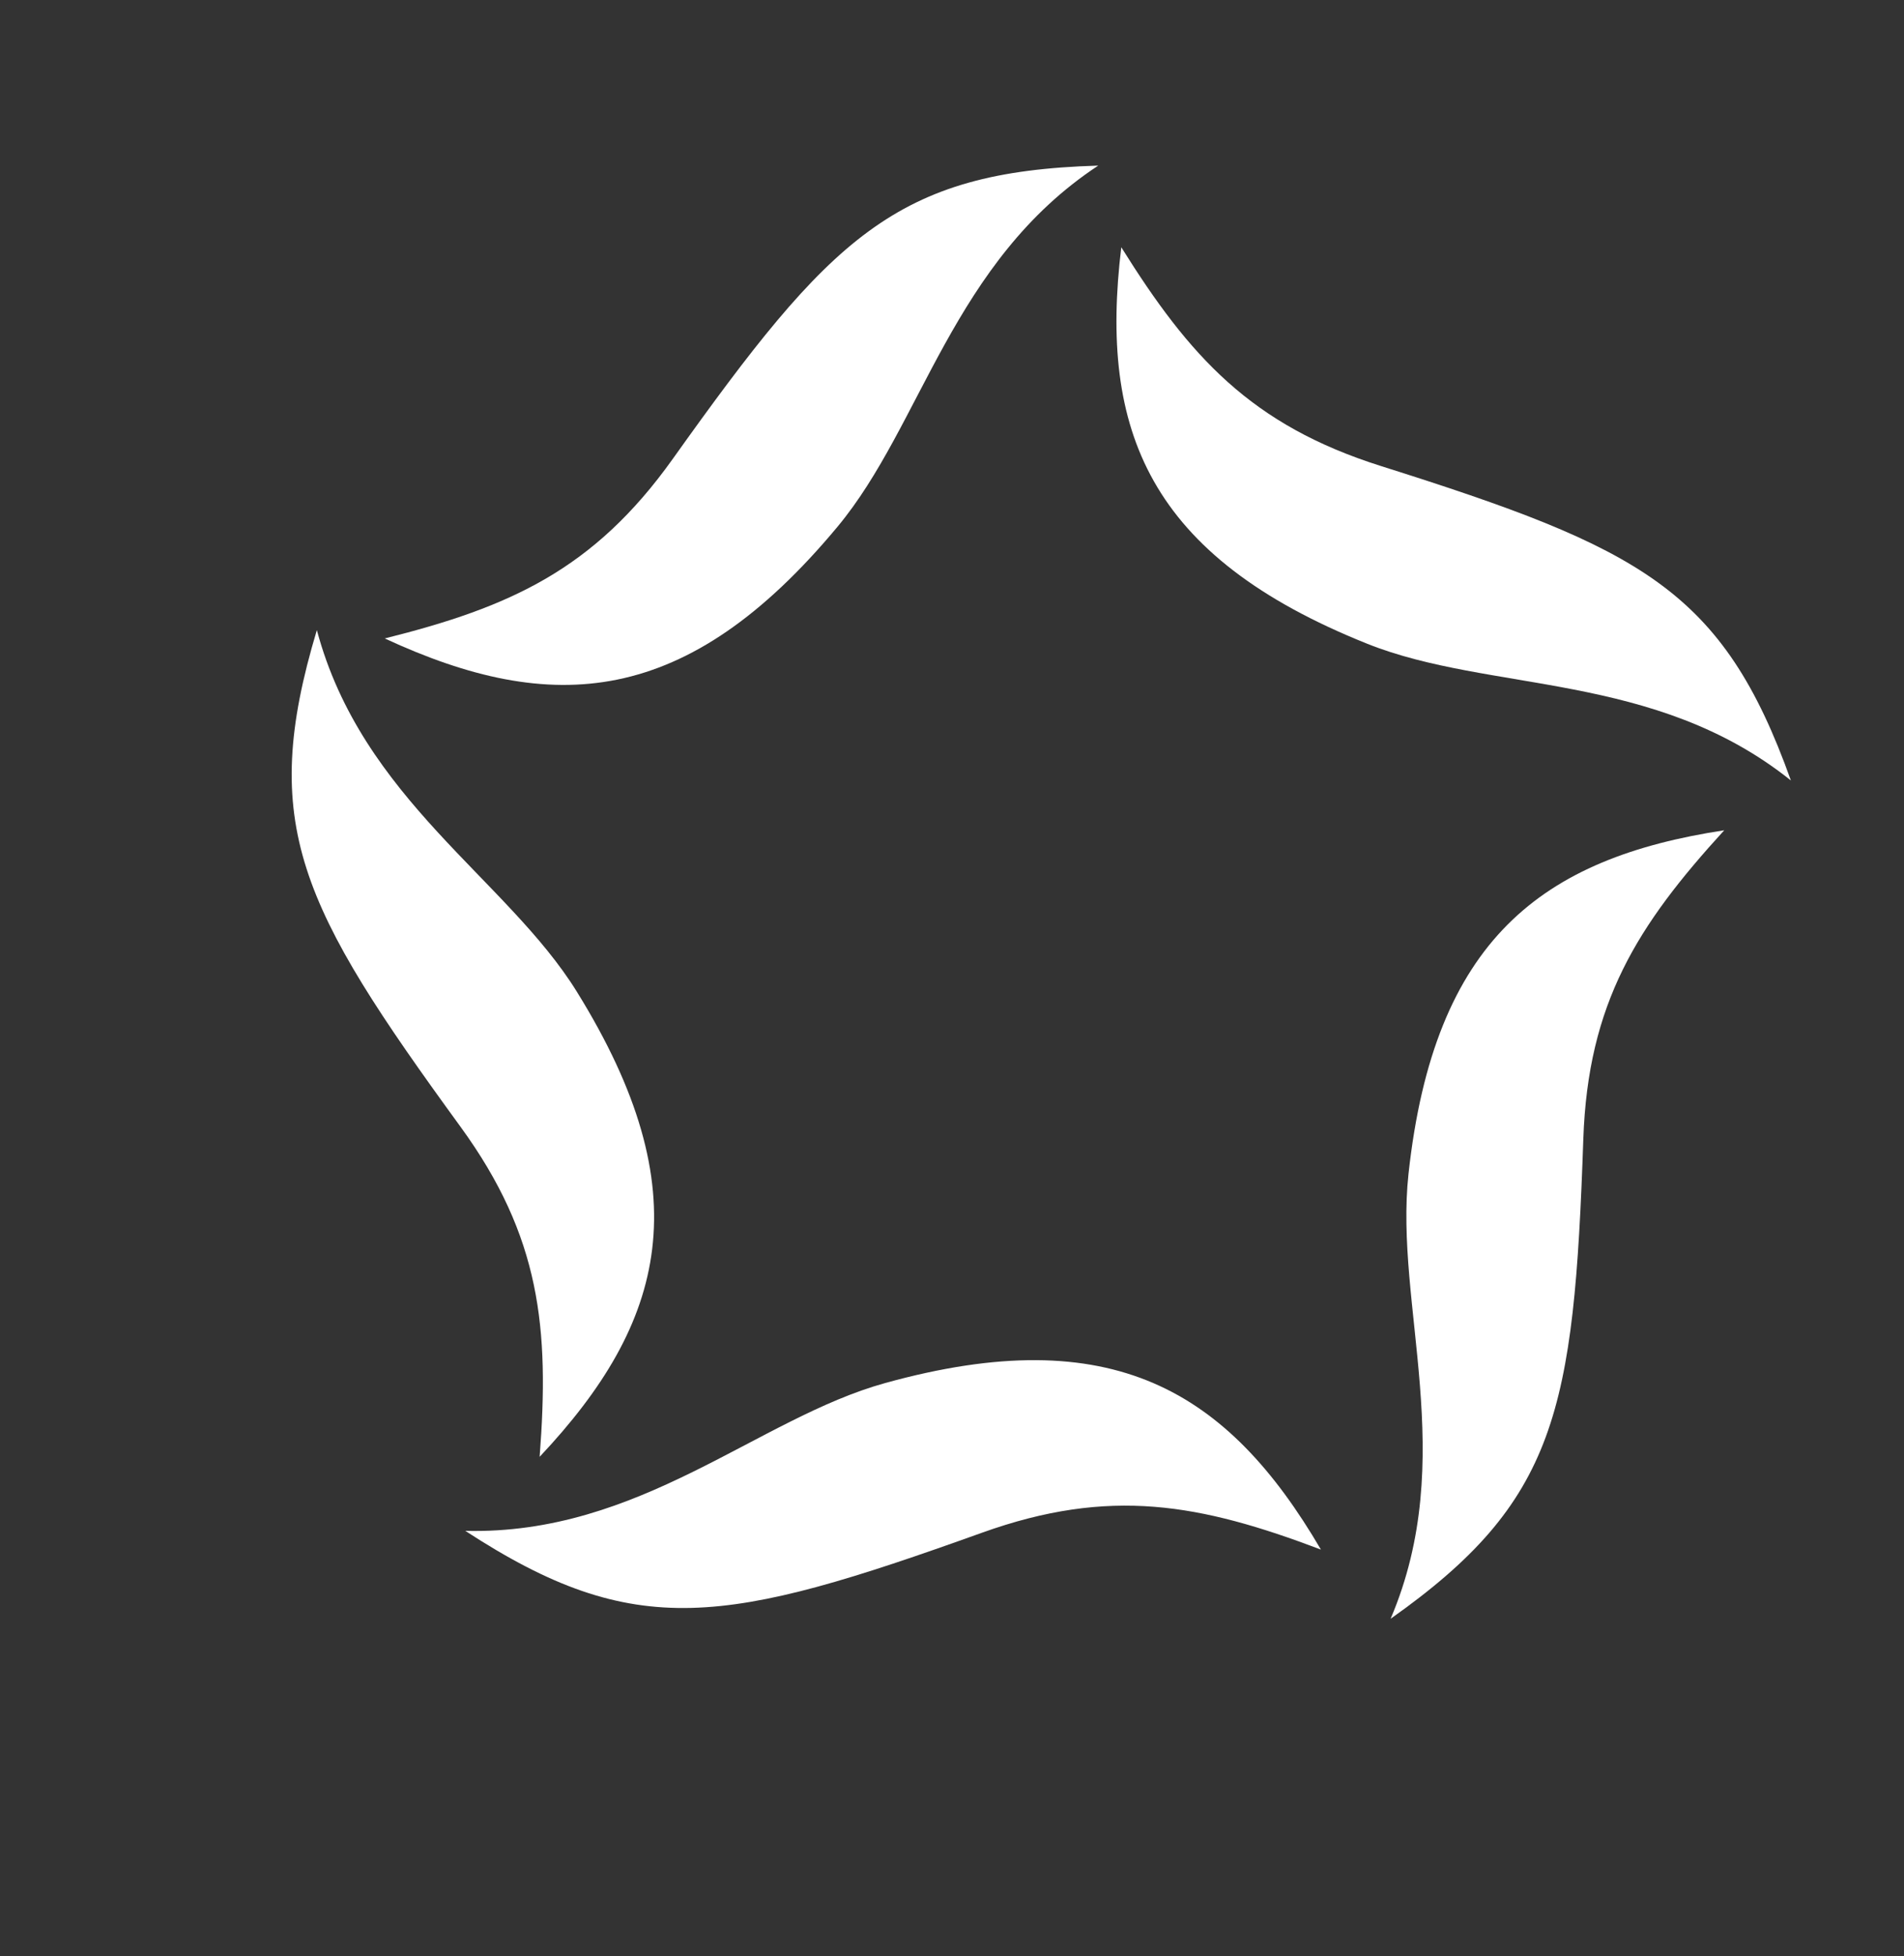
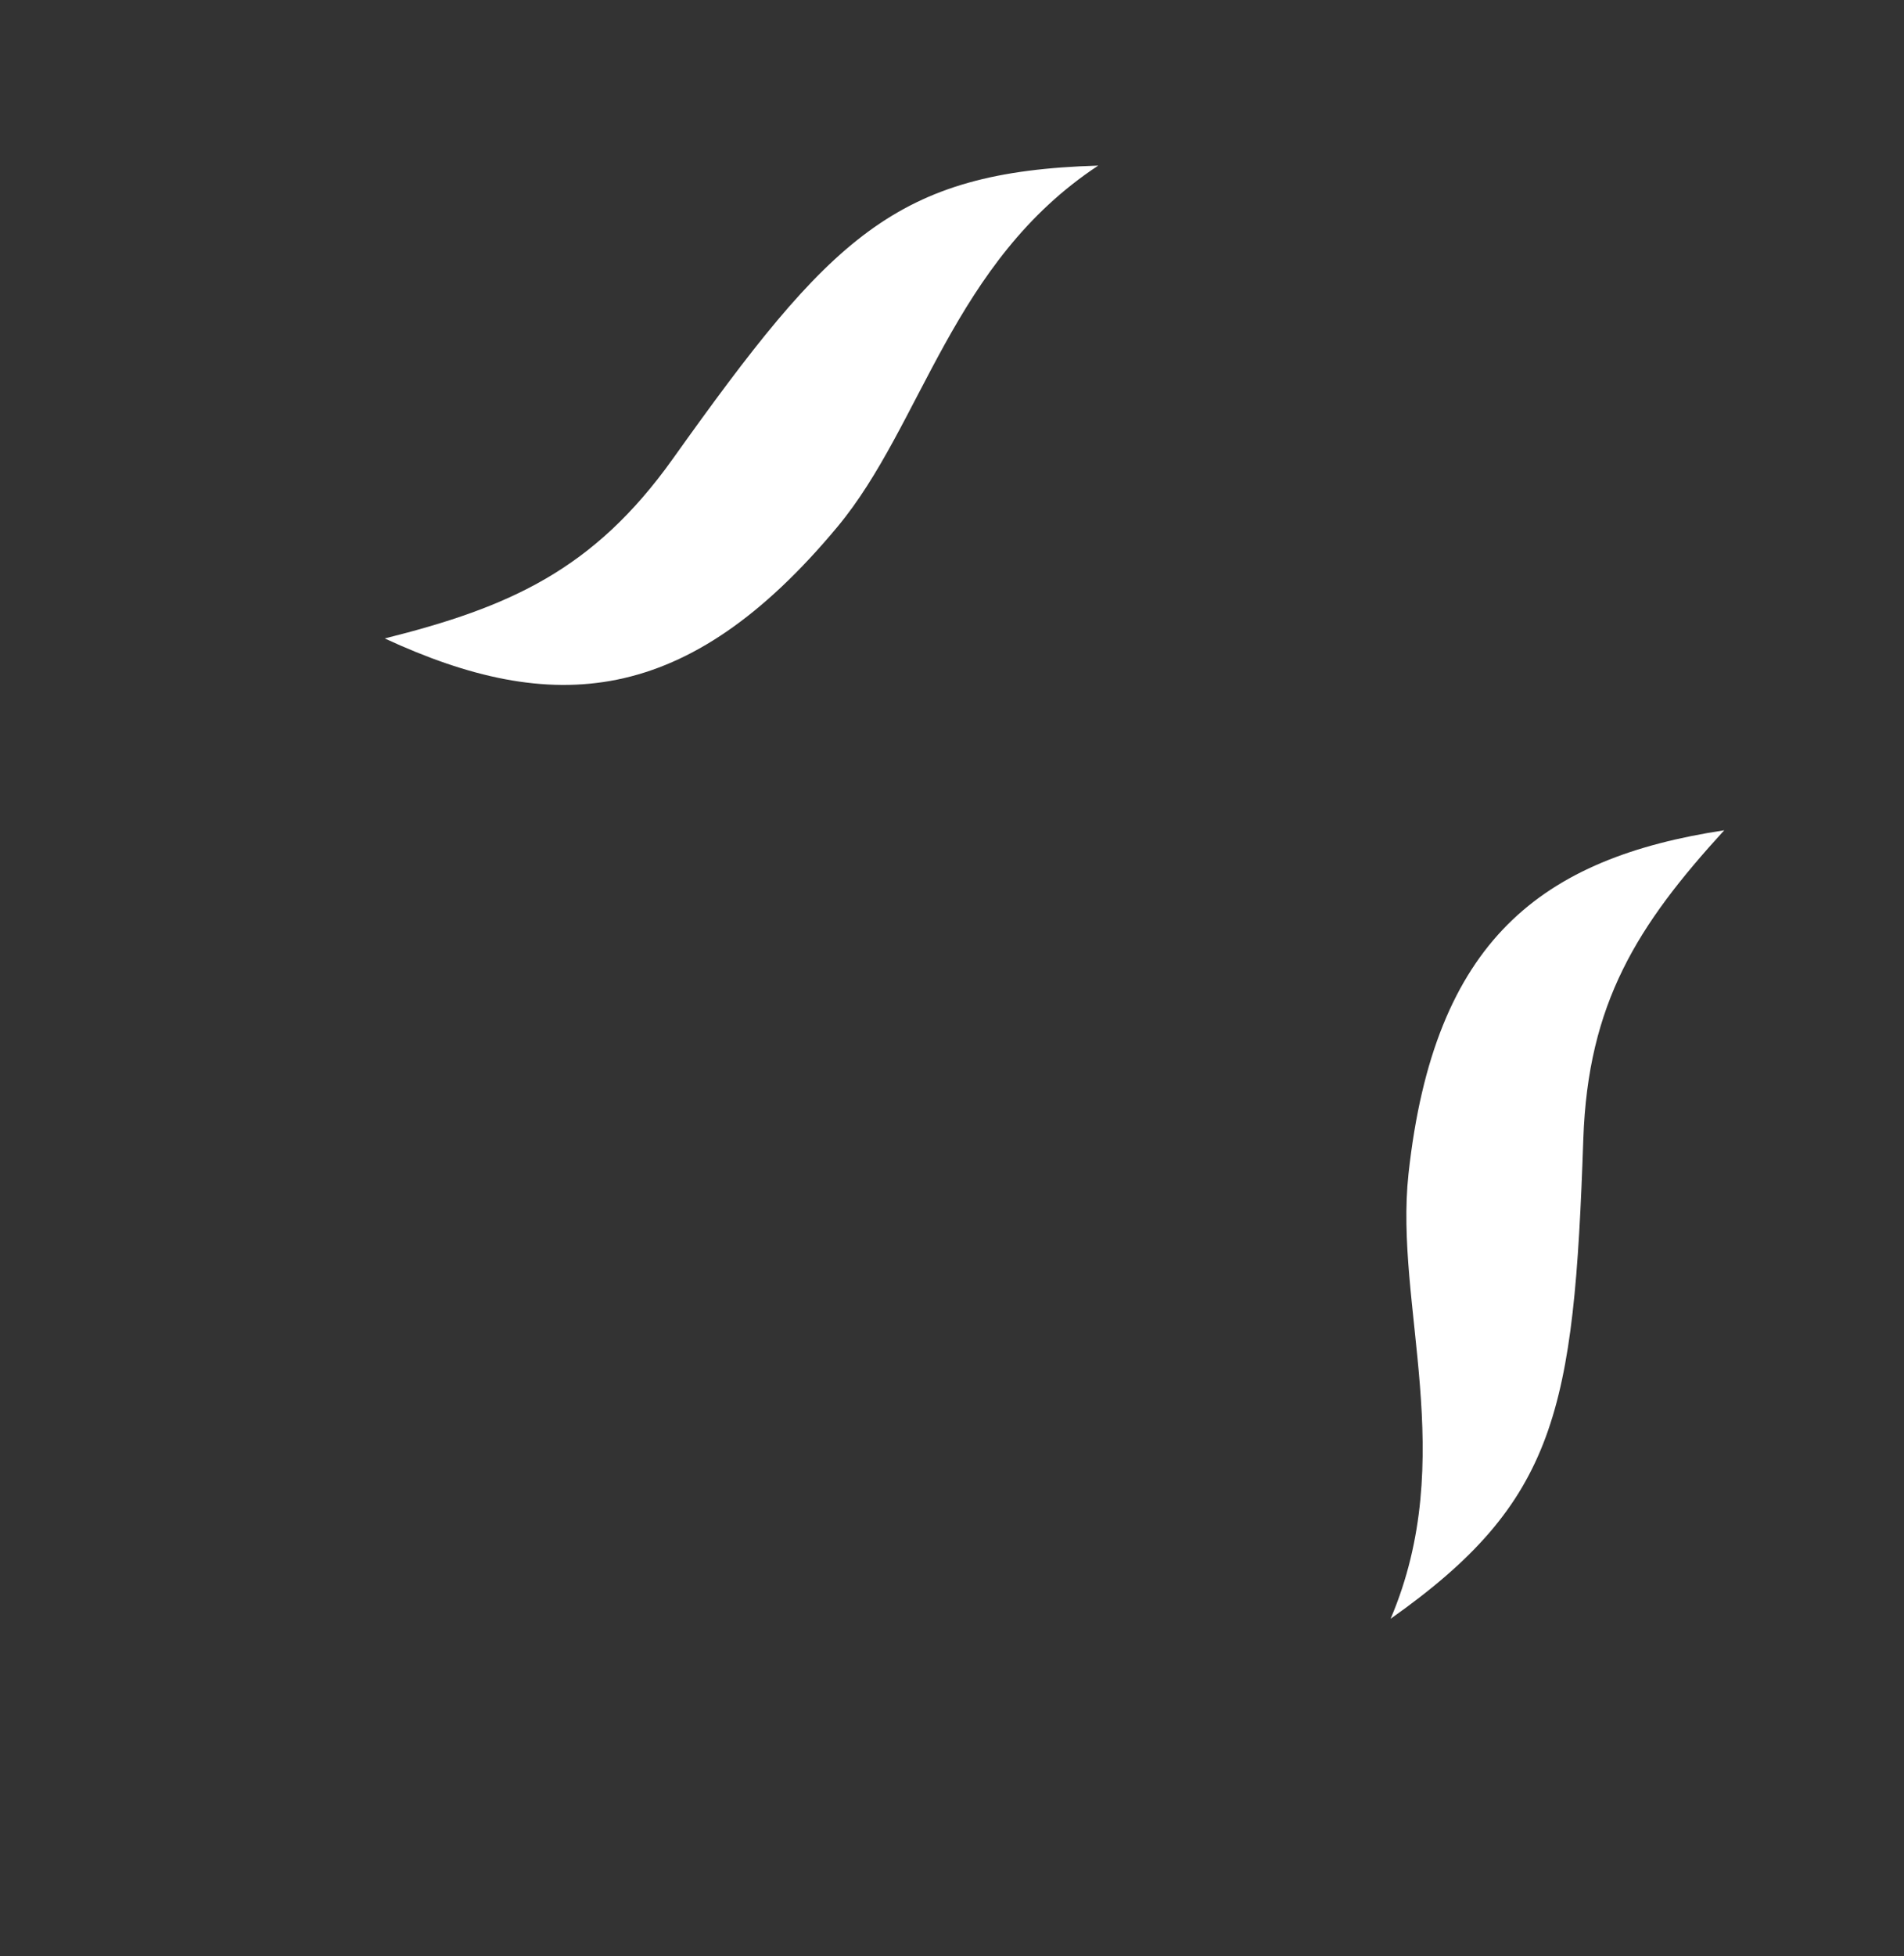
<svg xmlns="http://www.w3.org/2000/svg" width="781" height="802" viewBox="0 0 781 802" fill="none">
  <rect x="0" y="0" width="781" height="802" fill="#333333" stroke="none" />
-   <path d="M566.427 191.061C513.184 174.244 487.959 146.217 459.939 101.373C450.846 176.457 471.128 228.055 560.826 263.932C611.276 284.11 678.544 275.143 734.604 319.986C706.577 241.51 672.913 224.693 566.427 191.061Z" fill="white" />
  <path d="M649.456 467.056C651.361 411.253 671.587 379.43 707.263 340.4C632.494 351.797 588.235 385.187 577.757 481.224C571.863 535.239 598.561 597.631 570.413 663.672C638.485 615.605 645.646 578.663 649.456 467.056Z" fill="white" />
-   <path d="M402.772 628.406C455.327 609.551 492.373 616.583 541.825 635.306C503.6 570.045 456.216 541.261 363.107 567.02C310.738 581.508 262.632 629.376 190.864 627.631C260.686 673.116 297.66 666.116 402.772 628.406Z" fill="white" />
-   <path d="M188.851 461.894C221.732 507.021 225.407 544.549 221.354 597.271C273.223 542.228 287.513 488.659 236.597 406.559C207.96 360.383 148.491 327.688 129.972 258.328C105.97 338.128 123.09 371.638 188.851 461.894Z" fill="white" />
  <path d="M275.978 188.116C243.561 233.578 209.121 248.931 157.822 261.755C226.442 293.56 281.78 290.179 343.57 215.917C378.323 174.148 390.537 107.393 450.484 67.894C367.189 70.355 340.811 97.192 275.978 188.116Z" fill="white" />
</svg>